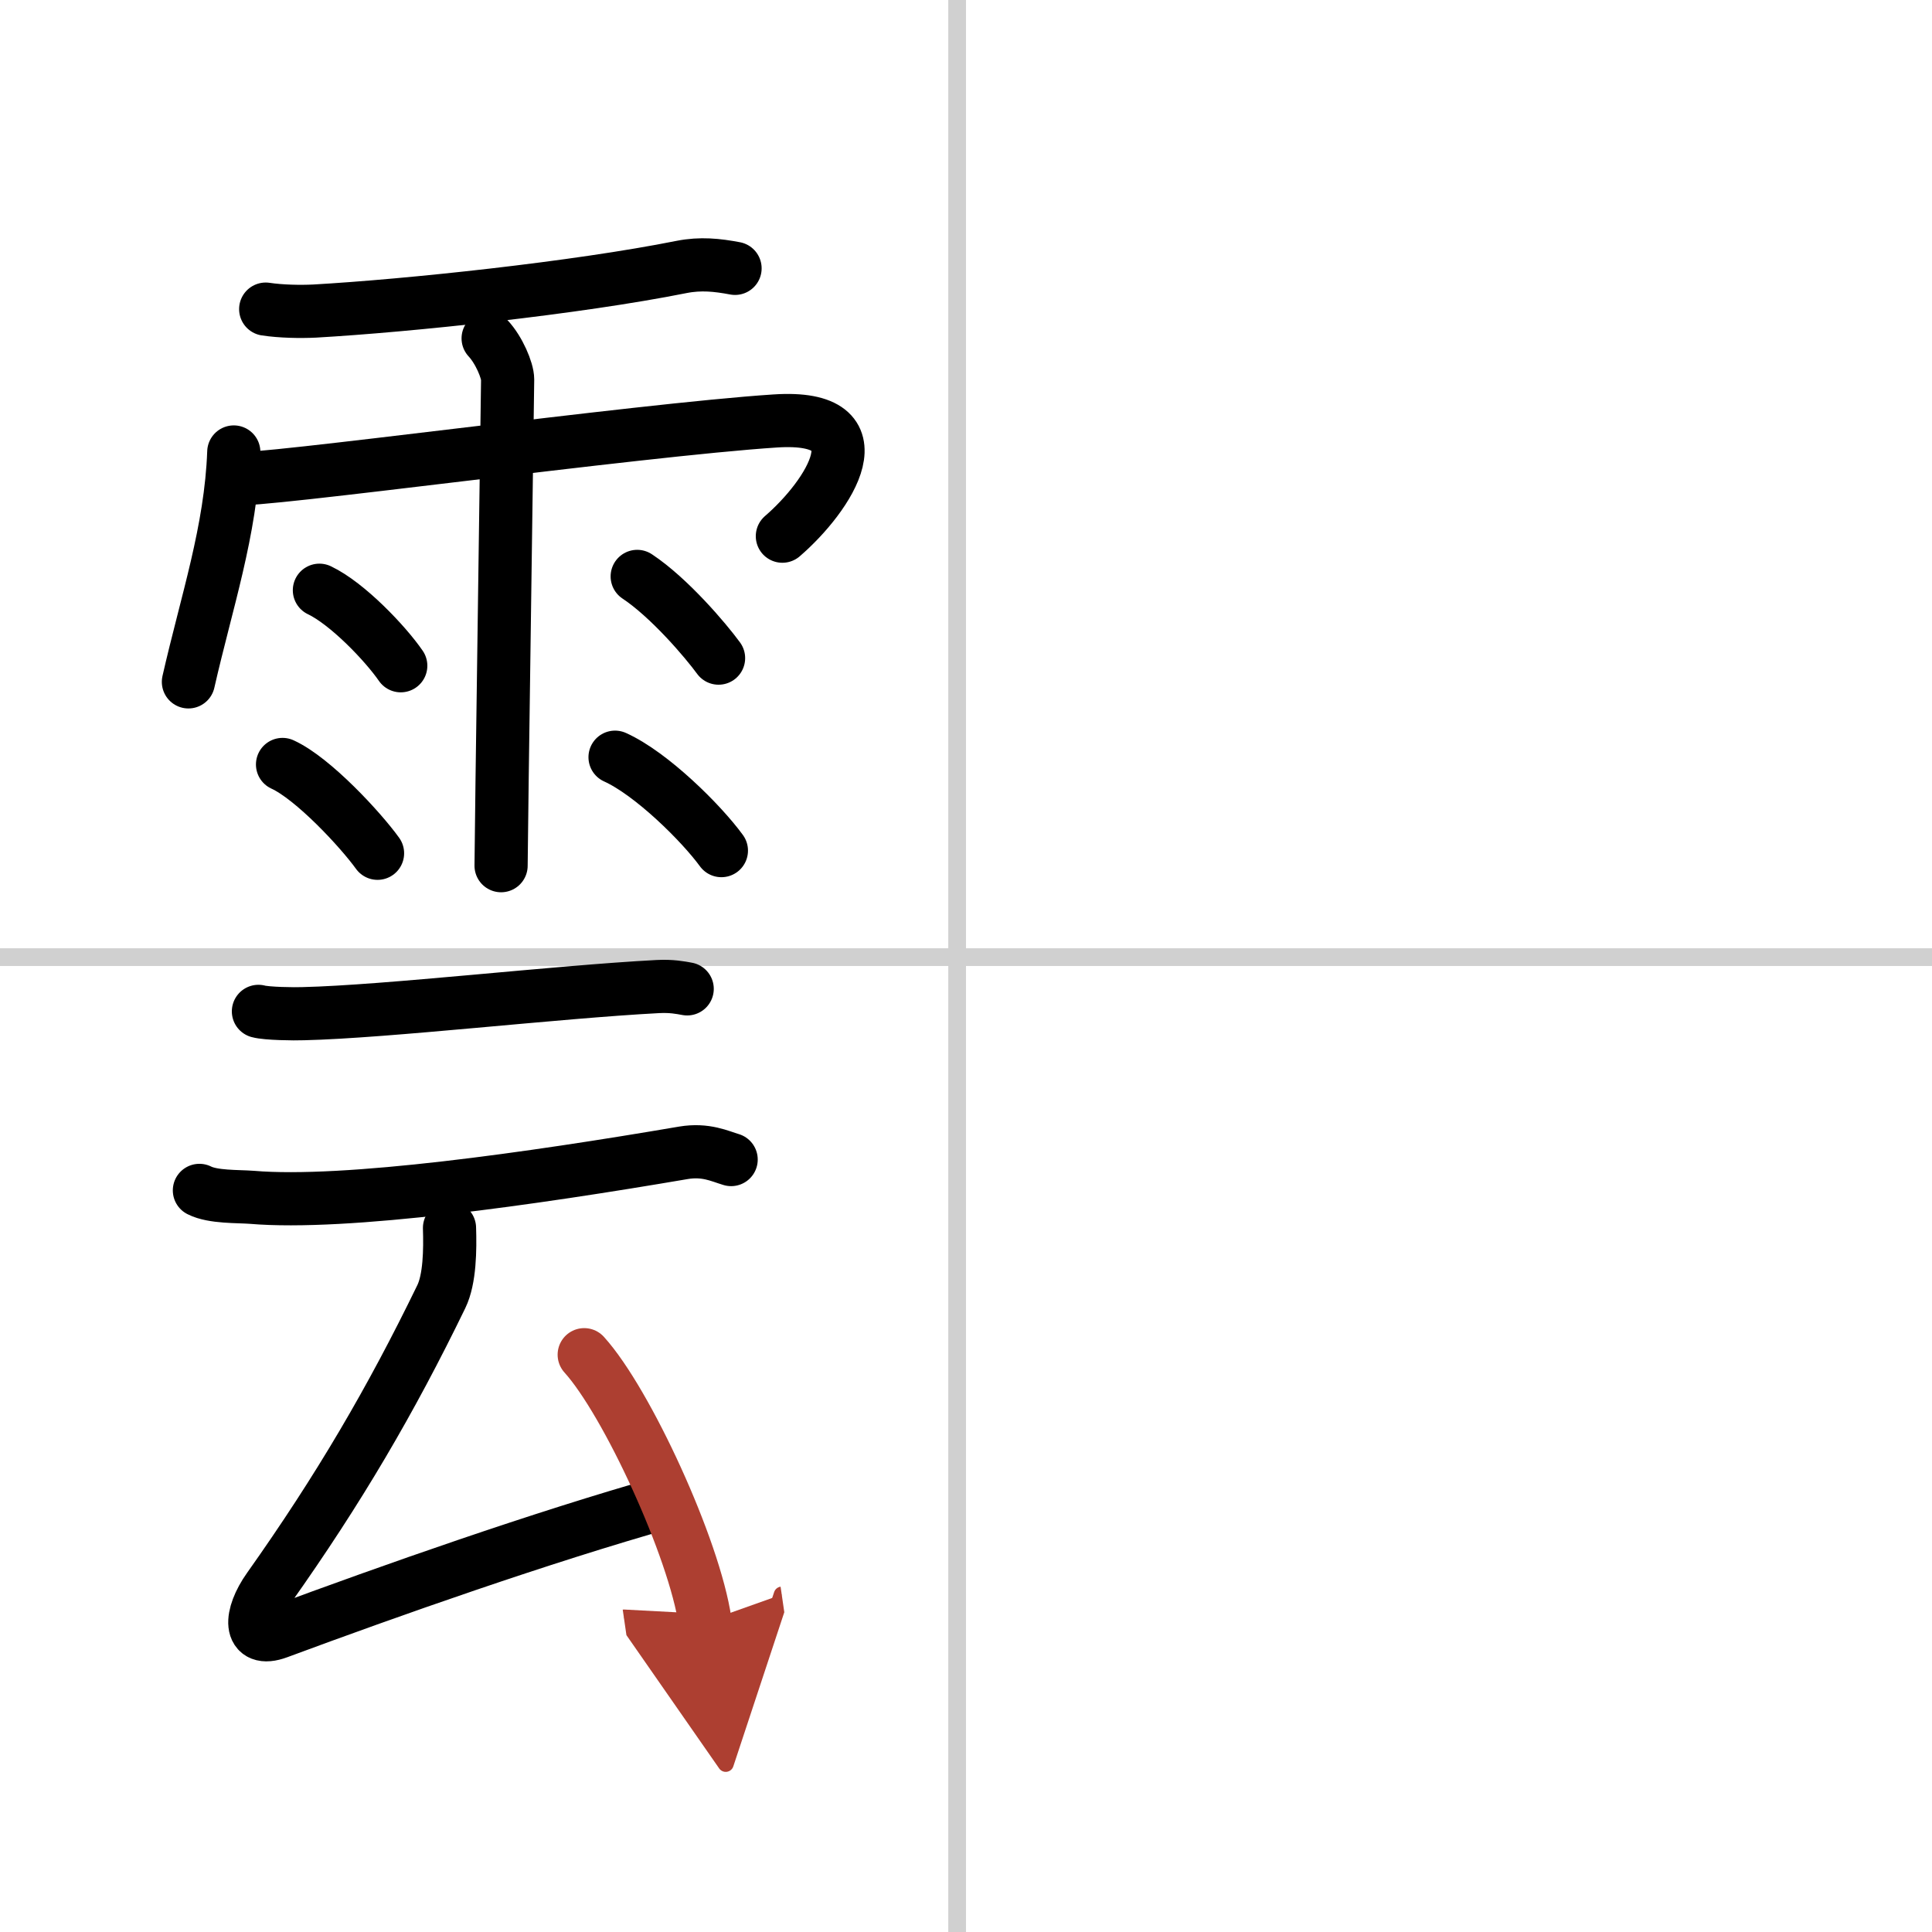
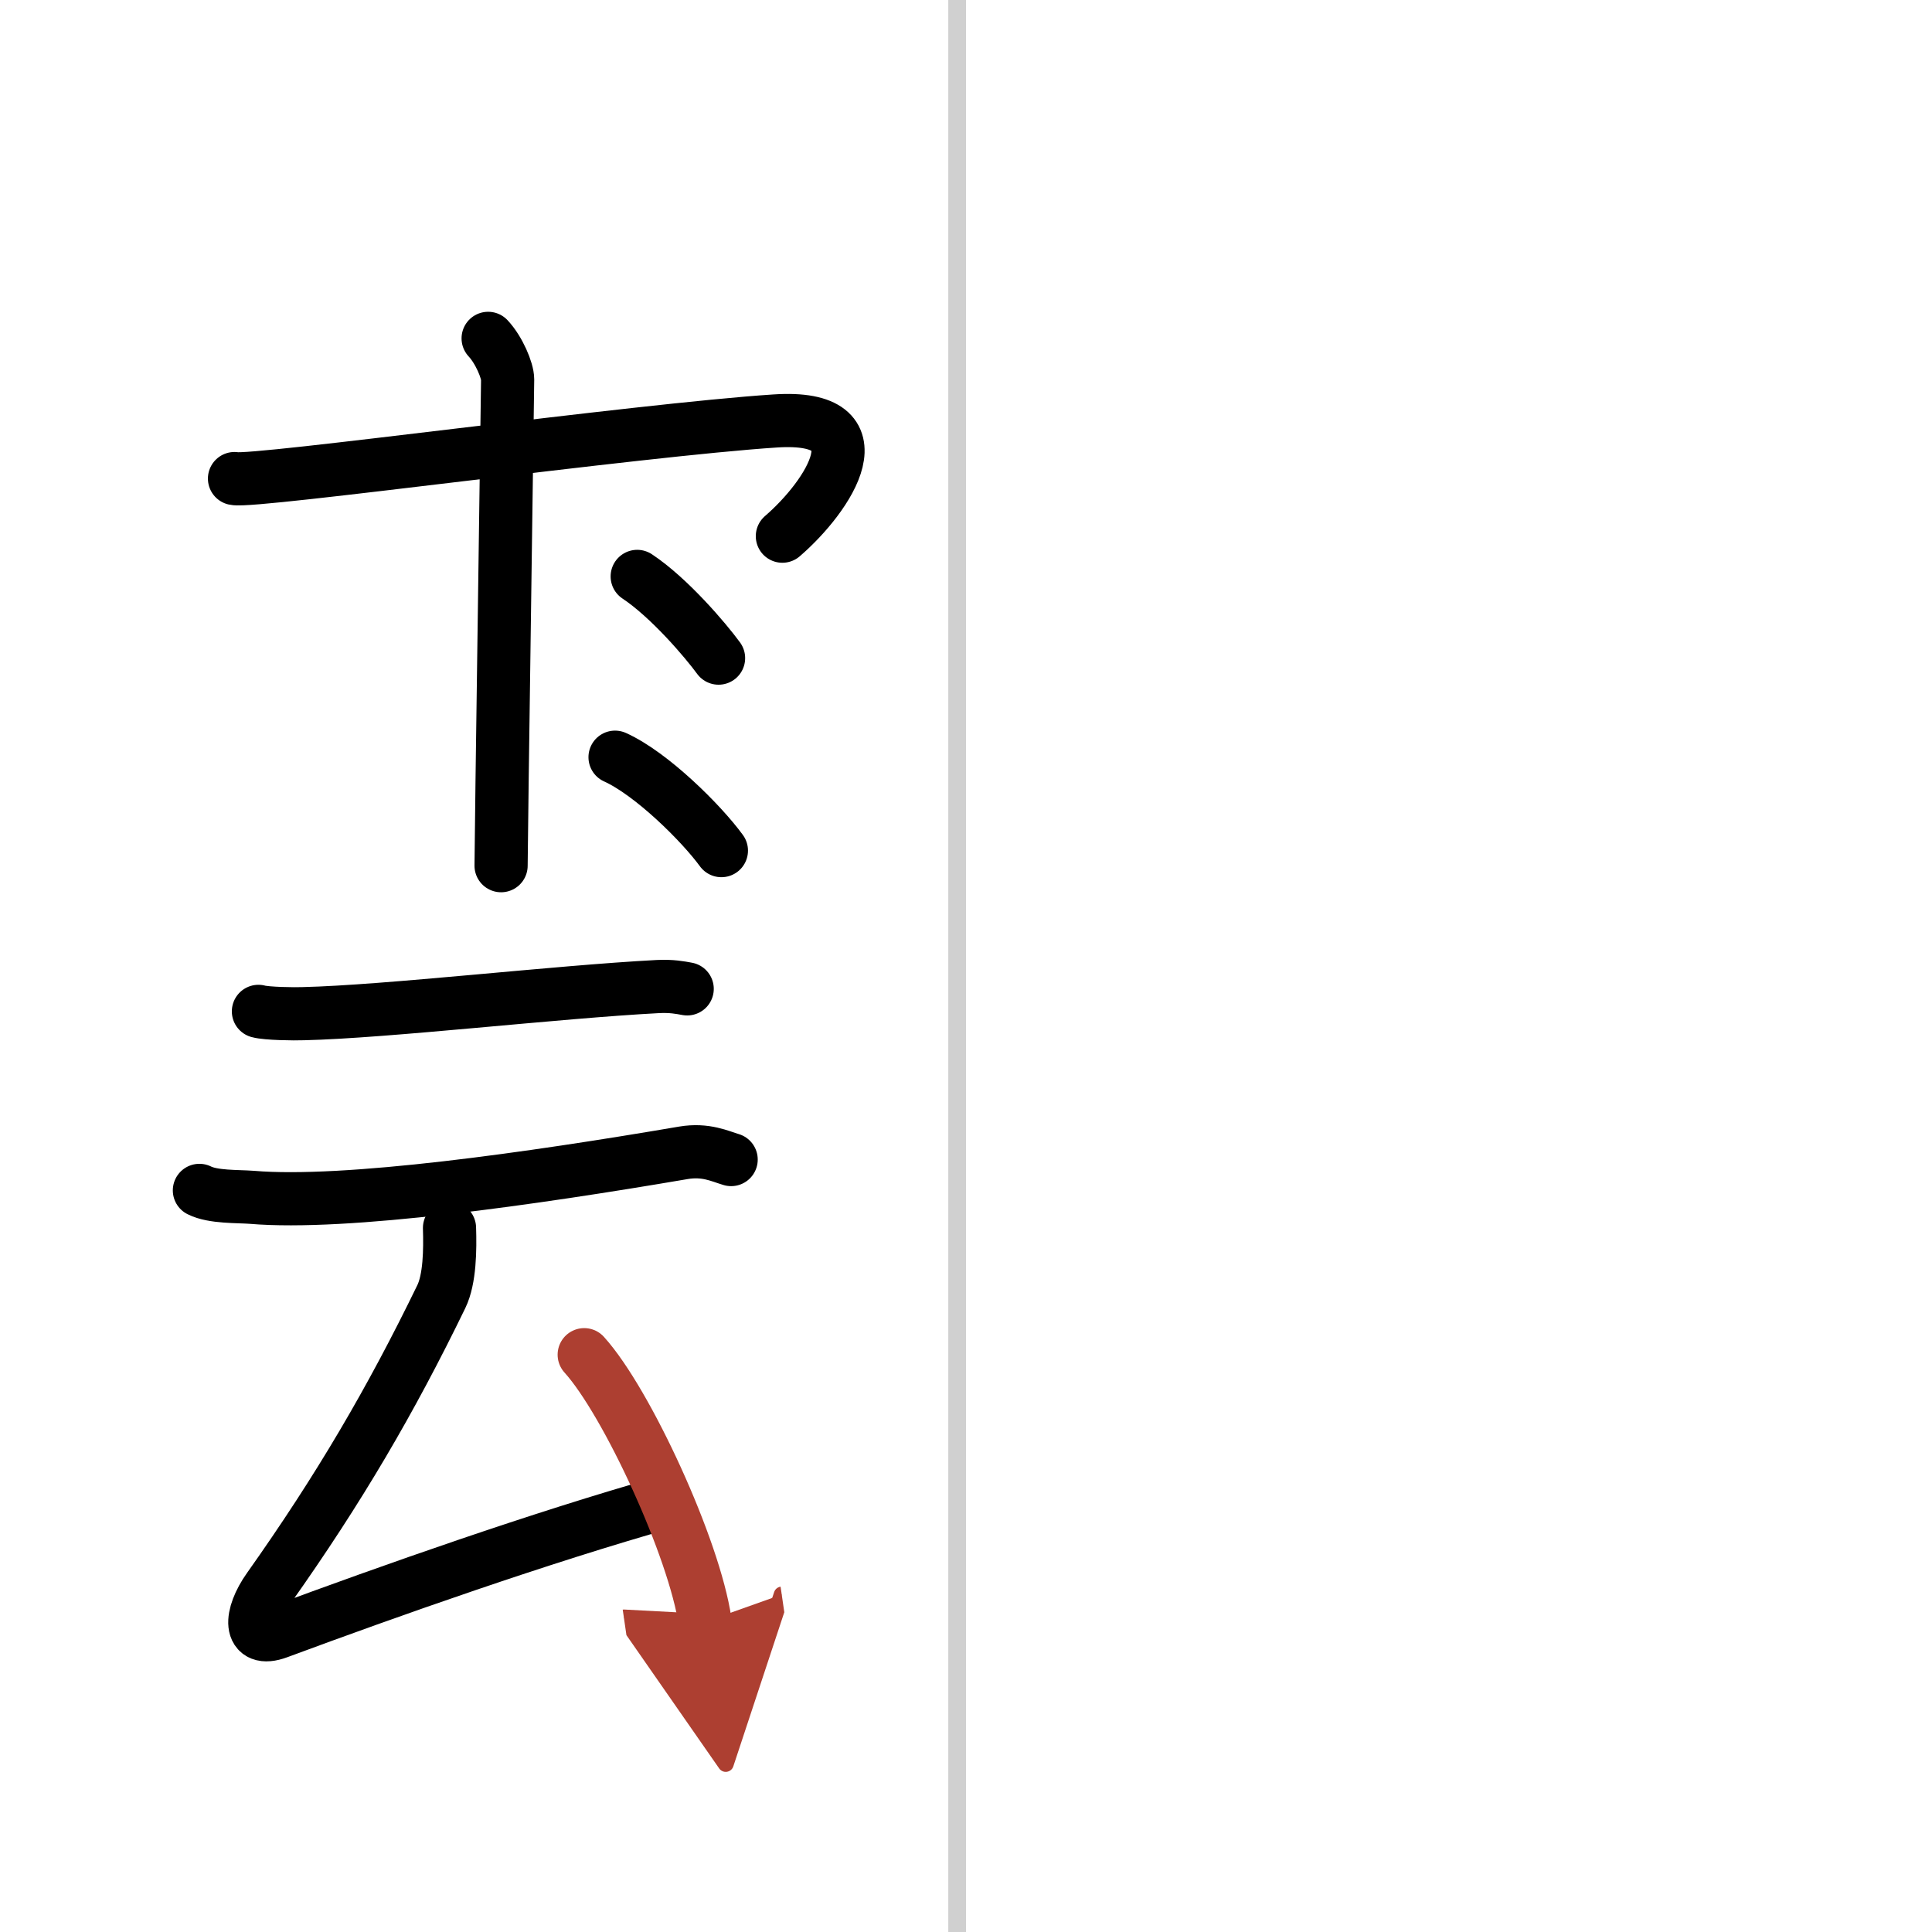
<svg xmlns="http://www.w3.org/2000/svg" width="400" height="400" viewBox="0 0 109 109">
  <defs>
    <marker id="a" markerWidth="4" orient="auto" refX="1" refY="5" viewBox="0 0 10 10">
      <polyline points="0 0 10 5 0 10 1 5" fill="#ad3f31" stroke="#ad3f31" />
    </marker>
  </defs>
  <g fill="none" stroke="#000" stroke-linecap="round" stroke-linejoin="round" stroke-width="3">
    <rect width="100%" height="100%" fill="#fff" stroke="#fff" />
    <line x1="54" x2="54" y2="109" stroke="#d0d0d0" stroke-width="1" />
-     <line x2="109" y1="54" y2="54" stroke="#d0d0d0" stroke-width="1" />
-     <path d="m14.99 17.44c0.86 0.13 1.95 0.15 2.76 0.11 5.26-0.3 14.76-1.3 20.71-2.49 1.07-0.21 2-0.11 3.01 0.08" />
-     <path d="m13.19 25.5c-0.16 4.45-1.54 8.48-2.56 12.97" />
    <path d="m13.23 27c1.06 0.25 22.82-2.75 30.51-3.25 6.1-0.4 3.01 4.25 0.4 6.5" />
    <path d="m27.54 19.09c0.61 0.65 1.1 1.81 1.1 2.32 0 0.52-0.37 26.01-0.37 27.43" />
-     <path d="m18.02 33.3c1.58 0.75 3.73 3.01 4.59 4.26" />
-     <path d="m15.94 43.13c1.73 0.79 4.41 3.69 5.36 5.01" />
    <path d="m35.95 32.52c1.81 1.2 3.86 3.61 4.59 4.61" />
    <path d="m34.7 42.72c2.06 0.93 4.87 3.72 6 5.27" />
    <path d="m14.58 57.06c0.47 0.13 2.03 0.15 2.53 0.13 4.72-0.11 14.27-1.23 20-1.53 0.78-0.04 1.27 0.06 1.66 0.13" />
    <path d="M11.25,67.16c0.77,0.39,2.17,0.33,2.95,0.39C19.5,68,30,66.5,38.56,65.04c1.26-0.21,2.05,0.19,2.69,0.38" />
    <path d="m25.36 69.28c0.04 1.22 0.02 2.88-0.46 3.87-2.85 5.87-5.78 10.87-9.74 16.46-1.08 1.52-1.17 3.11 0.53 2.48 6.31-2.34 14.81-5.34 21.88-7.34" />
    <path d="m32.96 76.43c2.41 2.66 6.22 10.94 6.82 15.07" marker-end="url(#a)" stroke="#ad3f31" />
  </g>
</svg>